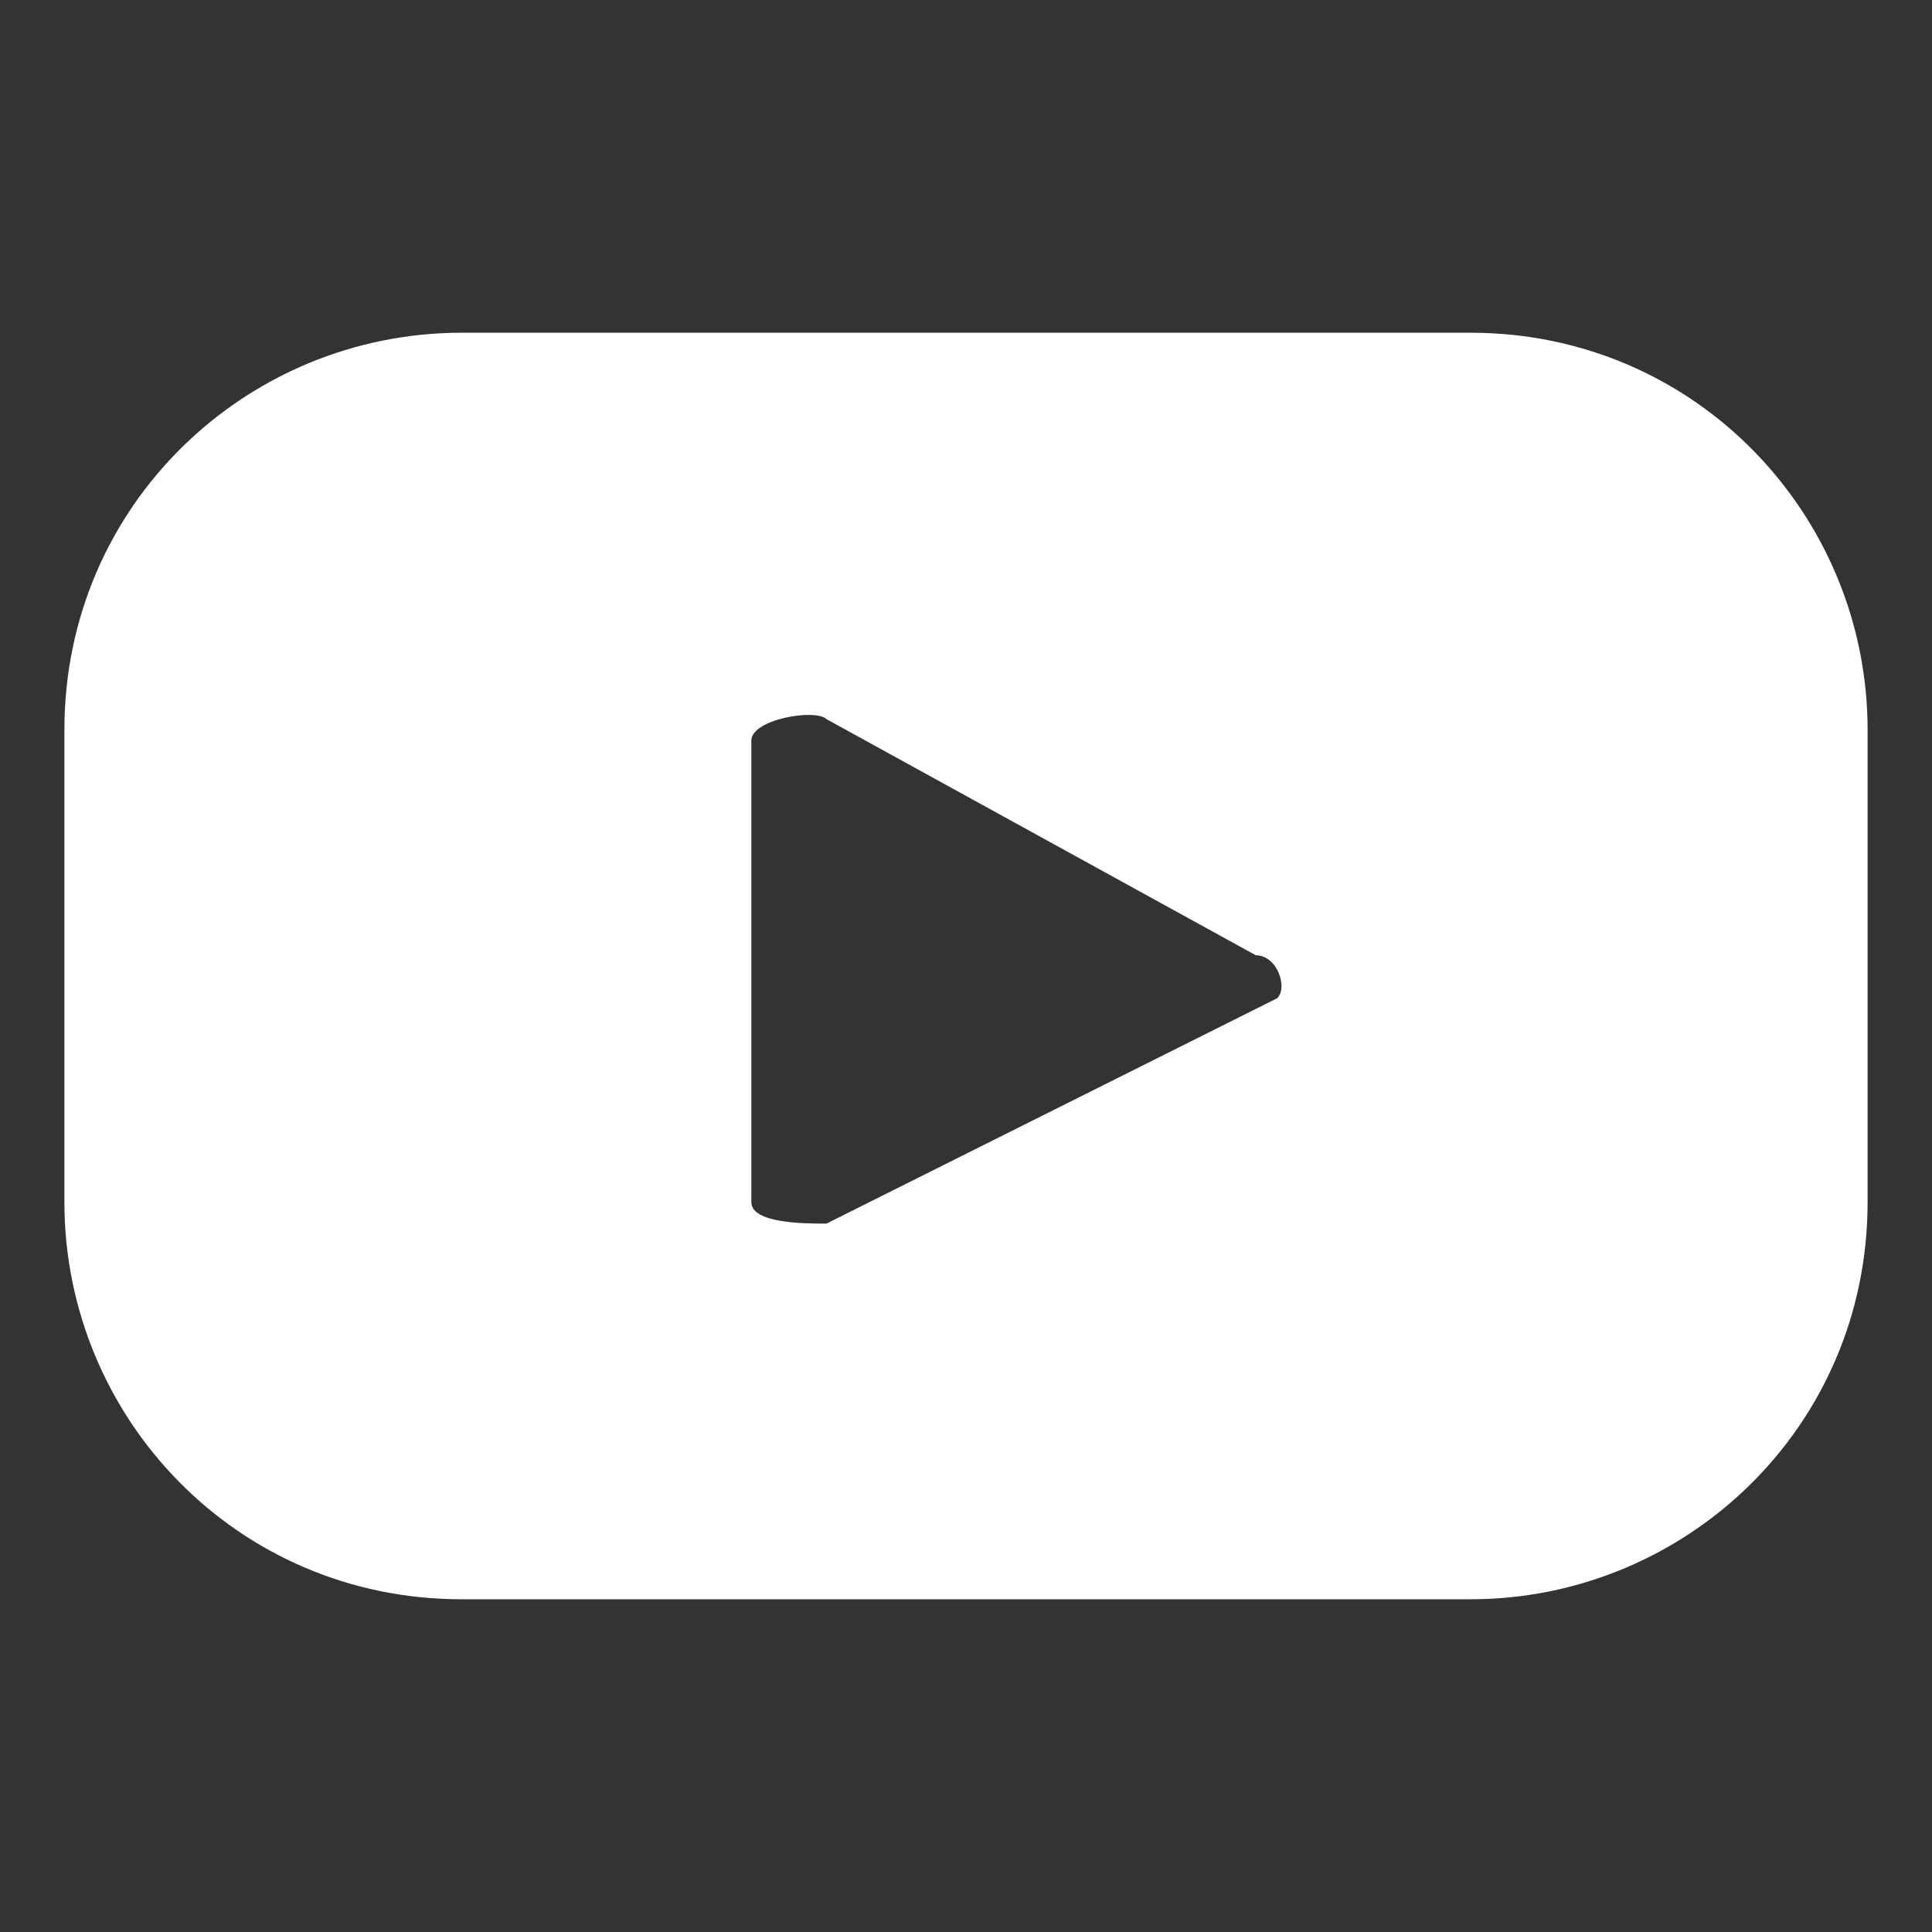
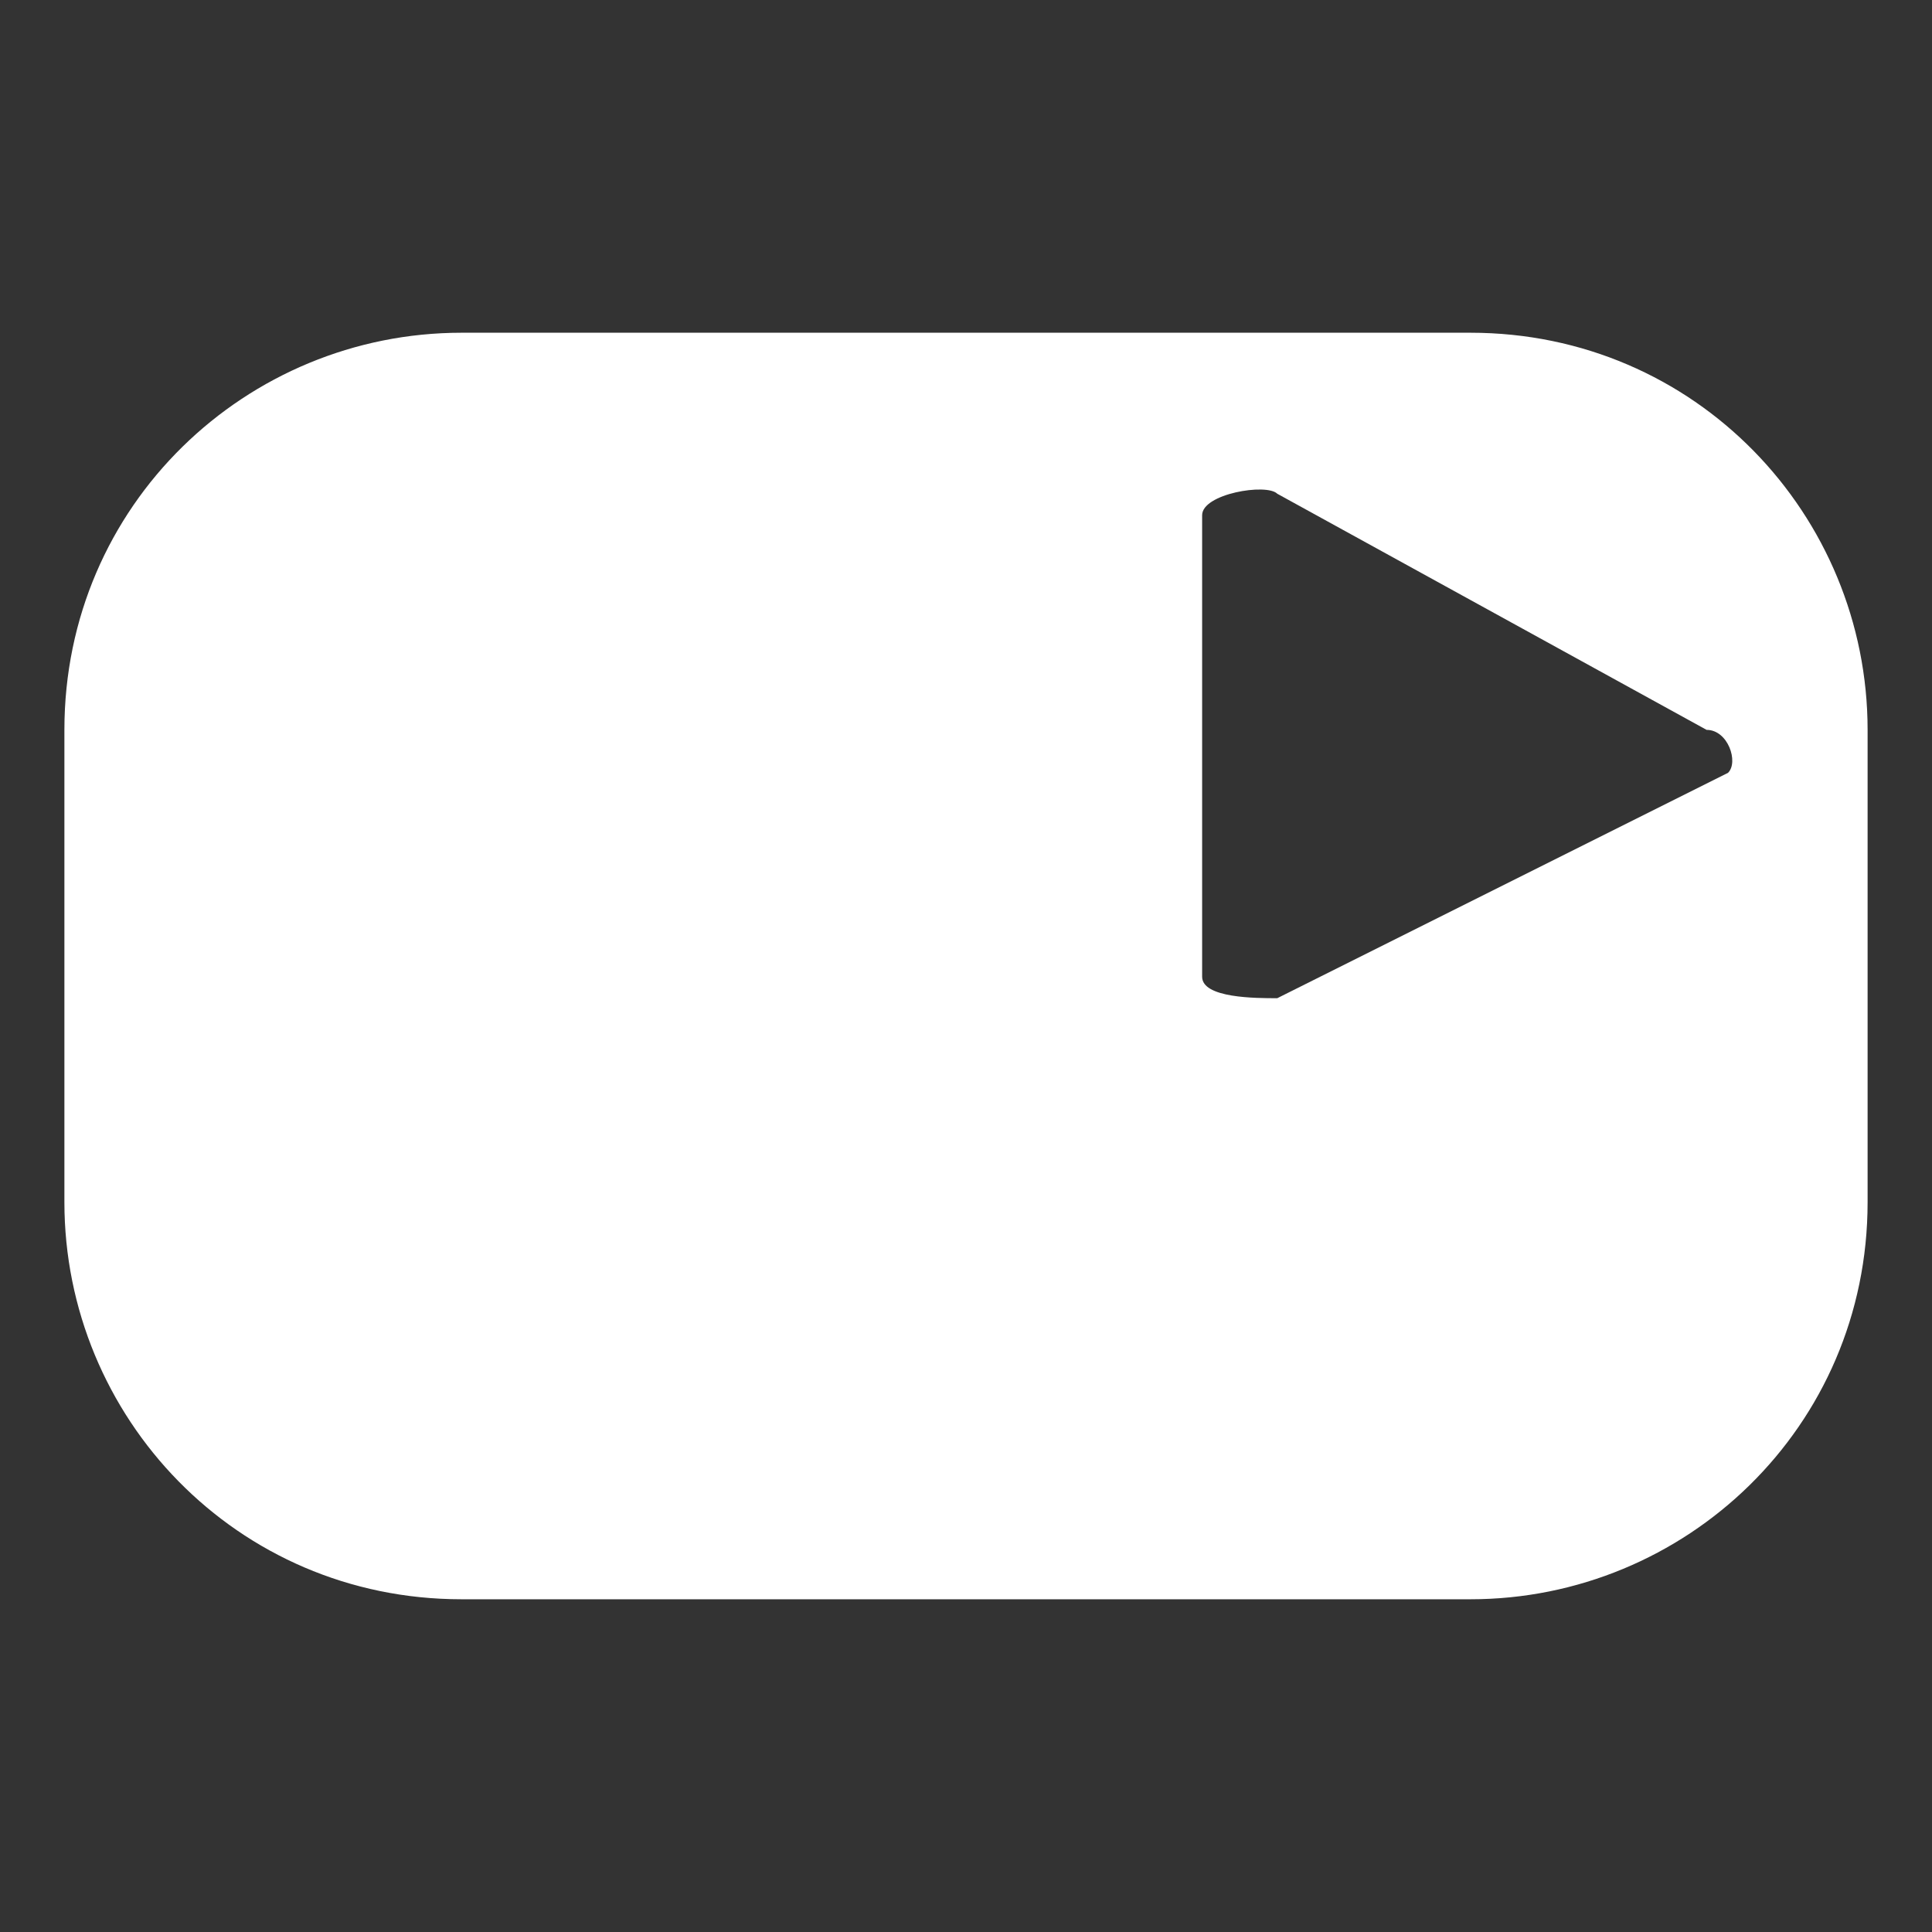
<svg xmlns="http://www.w3.org/2000/svg" version="1.1" viewBox="0 0 18 18" width="18" height="18" fill="#ffffff">
  <rect x="0" y="0" width="18" height="18" fill="#333333" stroke="none" />
-   <path d="M17.4,6.8c0-2-1.6-3.7-3.7-3.7H4.3c-2,0-3.7,1.6-3.7,3.7v4.4c0,2,1.6,3.7,3.7,3.7h9.4c2,0,3.7-1.6,3.7-3.7v-4.4ZM11.9,9.3l-4.2,2.1c-.2,0-.7,0-.7-.2v-4.3c0-.2.6-.3.7-.2l4,2.2c.2,0,.3.3.2.4Z" />
+   <path d="M17.4,6.8c0-2-1.6-3.7-3.7-3.7H4.3c-2,0-3.7,1.6-3.7,3.7v4.4c0,2,1.6,3.7,3.7,3.7h9.4c2,0,3.7-1.6,3.7-3.7v-4.4ZM11.9,9.3c-.2,0-.7,0-.7-.2v-4.3c0-.2.6-.3.7-.2l4,2.2c.2,0,.3.3.2.4Z" />
</svg>